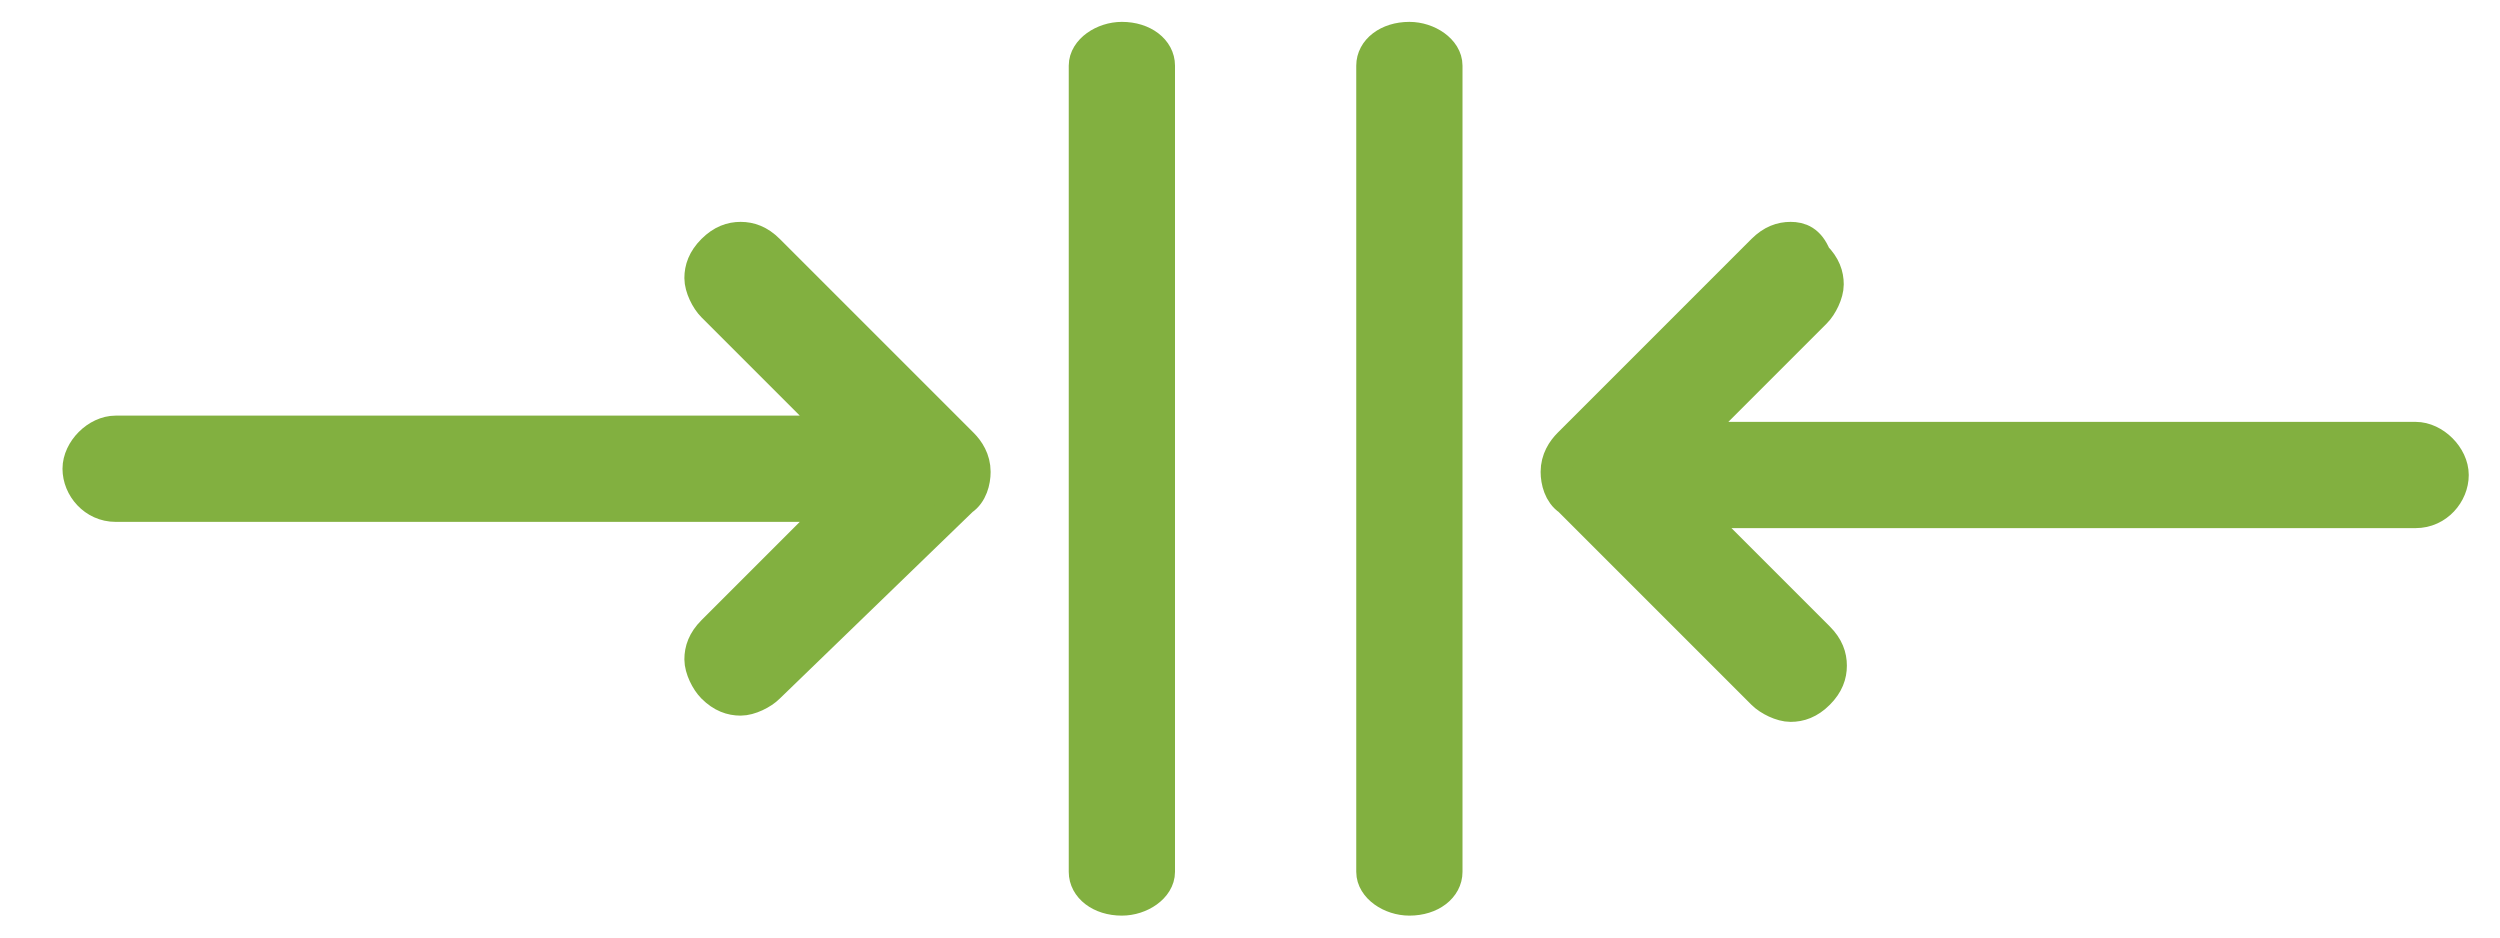
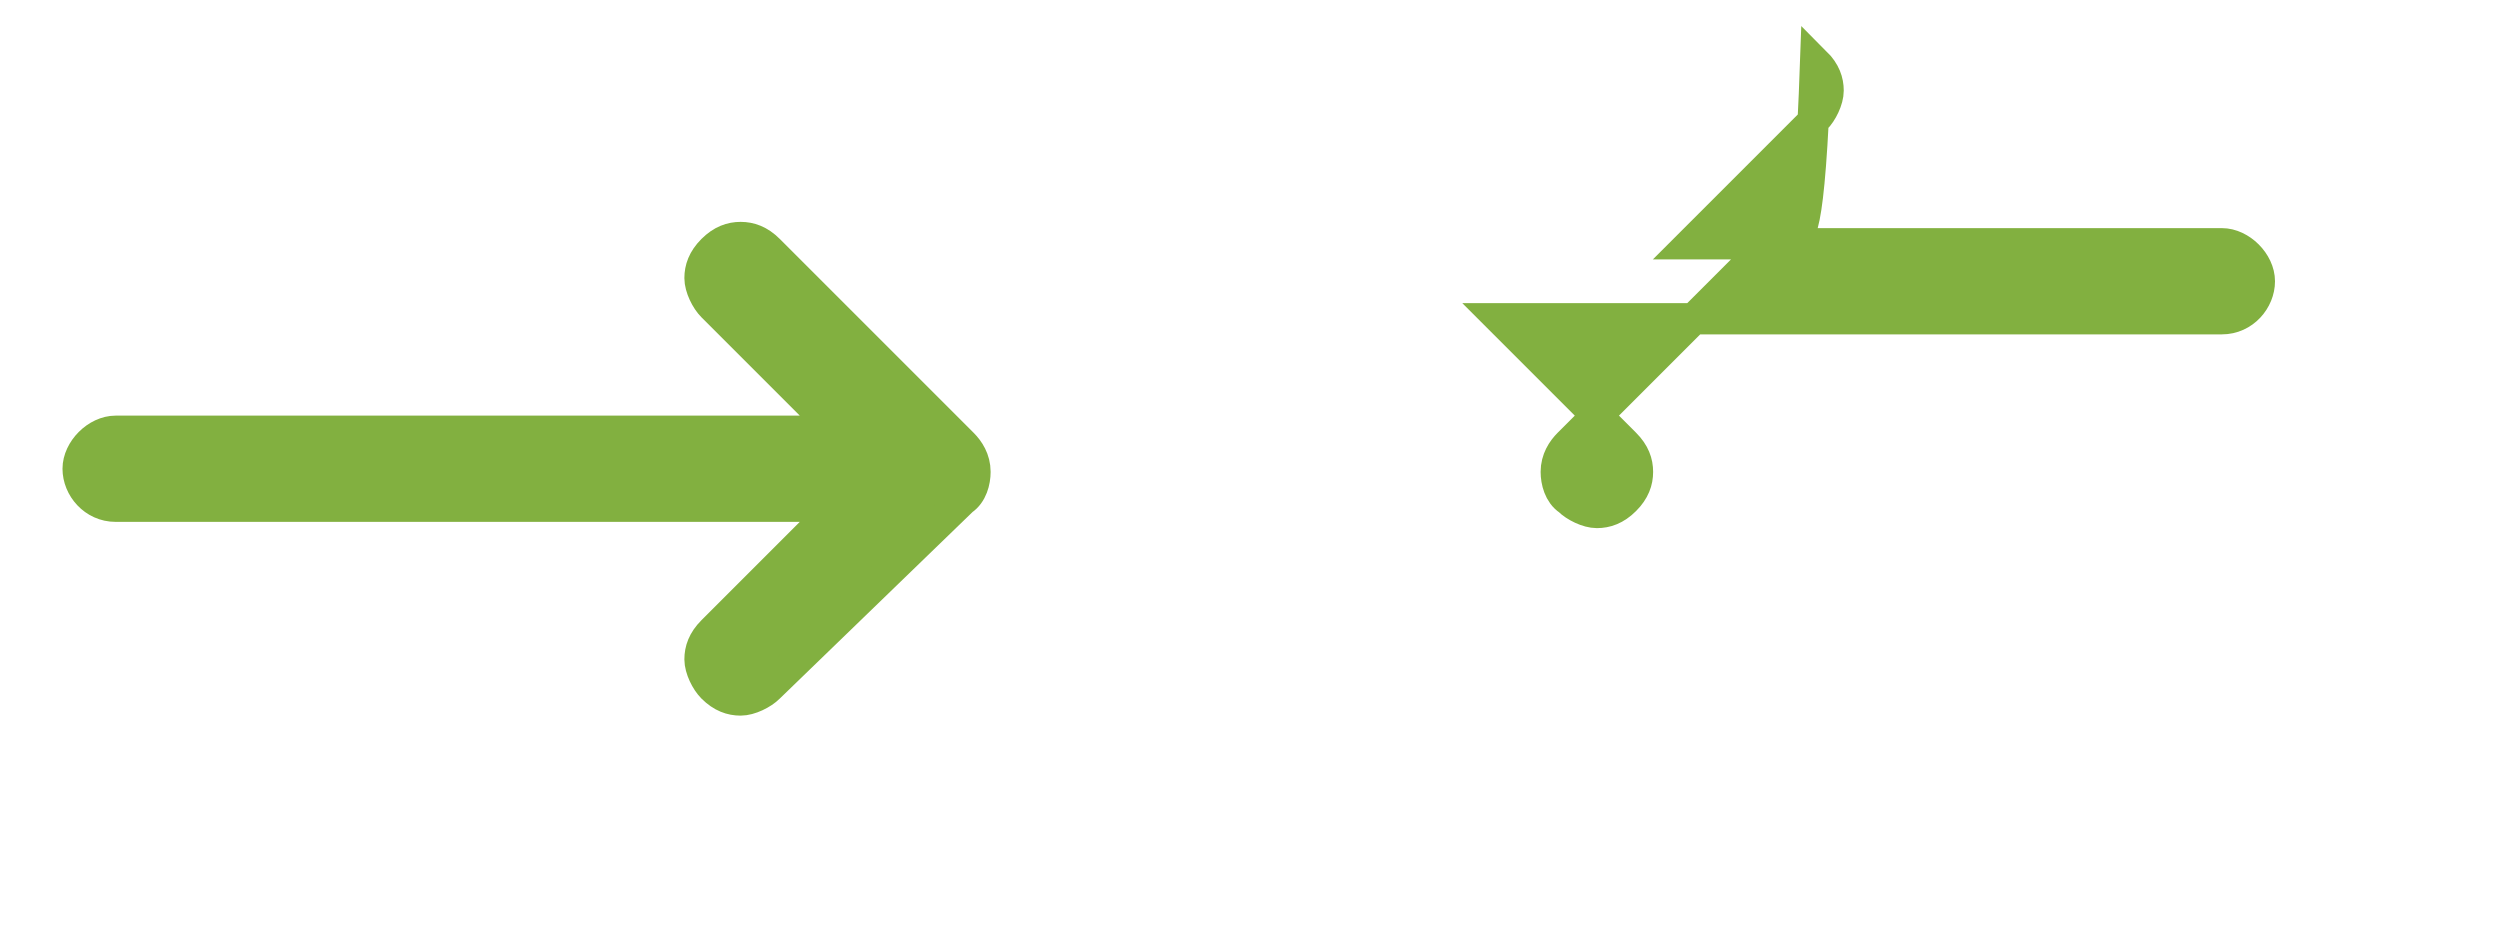
<svg xmlns="http://www.w3.org/2000/svg" version="1.1" id="Layer_1" x="0px" y="0px" width="80px" height="30px" viewBox="0 0 80 30" enable-background="new 0 0 80 30" xml:space="preserve">
-   <path fill="#82B040" stroke="#82B040" stroke-miterlimit="10" d="M57.3,7.6c-0.3,0-0.6,0.1-0.9,0.4l-6.2,6.2  c-0.2,0.2-0.4,0.5-0.4,0.9c0,0.3,0.1,0.7,0.4,0.9l6.2,6.2c0.2,0.2,0.6,0.4,0.9,0.4c0.3,0,0.6-0.1,0.9-0.4s0.4-0.6,0.4-0.9  c0-0.3-0.1-0.6-0.4-0.9l-4-4h23.1c0.7,0,1.2-0.6,1.2-1.2s-0.6-1.2-1.2-1.2H54.1l4-4c0.2-0.2,0.4-0.6,0.4-0.9c0-0.3-0.1-0.6-0.4-0.9  C57.9,7.7,57.6,7.6,57.3,7.6L57.3,7.6z" />
-   <path fill="#82B040" stroke="#82B040" stroke-miterlimit="10" d="M46.3,2.1c0-0.5-0.6-0.9-1.2-0.9c-0.7,0-1.2,0.4-1.2,0.9v25.8  c0,0.5,0.6,0.9,1.2,0.9c0.7,0,1.2-0.4,1.2-0.9V2.1z" />
+   <path fill="#82B040" stroke="#82B040" stroke-miterlimit="10" d="M57.3,7.6c-0.3,0-0.6,0.1-0.9,0.4l-6.2,6.2  c-0.2,0.2-0.4,0.5-0.4,0.9c0,0.3,0.1,0.7,0.4,0.9c0.2,0.2,0.6,0.4,0.9,0.4c0.3,0,0.6-0.1,0.9-0.4s0.4-0.6,0.4-0.9  c0-0.3-0.1-0.6-0.4-0.9l-4-4h23.1c0.7,0,1.2-0.6,1.2-1.2s-0.6-1.2-1.2-1.2H54.1l4-4c0.2-0.2,0.4-0.6,0.4-0.9c0-0.3-0.1-0.6-0.4-0.9  C57.9,7.7,57.6,7.6,57.3,7.6L57.3,7.6z" />
  <path fill="#82B040" stroke="#82B040" stroke-miterlimit="10" d="M23.7,7.6c0.3,0,0.6,0.1,0.9,0.4l6.2,6.2c0.2,0.2,0.4,0.5,0.4,0.9  c0,0.3-0.1,0.7-0.4,0.9L24.6,22c-0.2,0.2-0.6,0.4-0.9,0.4c-0.3,0-0.6-0.1-0.9-0.4c-0.2-0.2-0.4-0.6-0.4-0.9c0-0.3,0.1-0.6,0.4-0.9  l4-4H3.7c-0.7,0-1.2-0.6-1.2-1.2s0.6-1.2,1.2-1.2h23.1l-4-4c-0.2-0.2-0.4-0.6-0.4-0.9c0-0.3,0.1-0.6,0.4-0.9  C23.1,7.7,23.4,7.6,23.7,7.6z" />
-   <path fill="#82B040" stroke="#82B040" stroke-miterlimit="10" d="M34.7,2.1c0-0.5,0.6-0.9,1.2-0.9c0.7,0,1.2,0.4,1.2,0.9v25.8  c0,0.5-0.6,0.9-1.2,0.9c-0.7,0-1.2-0.4-1.2-0.9V2.1z" />
</svg>